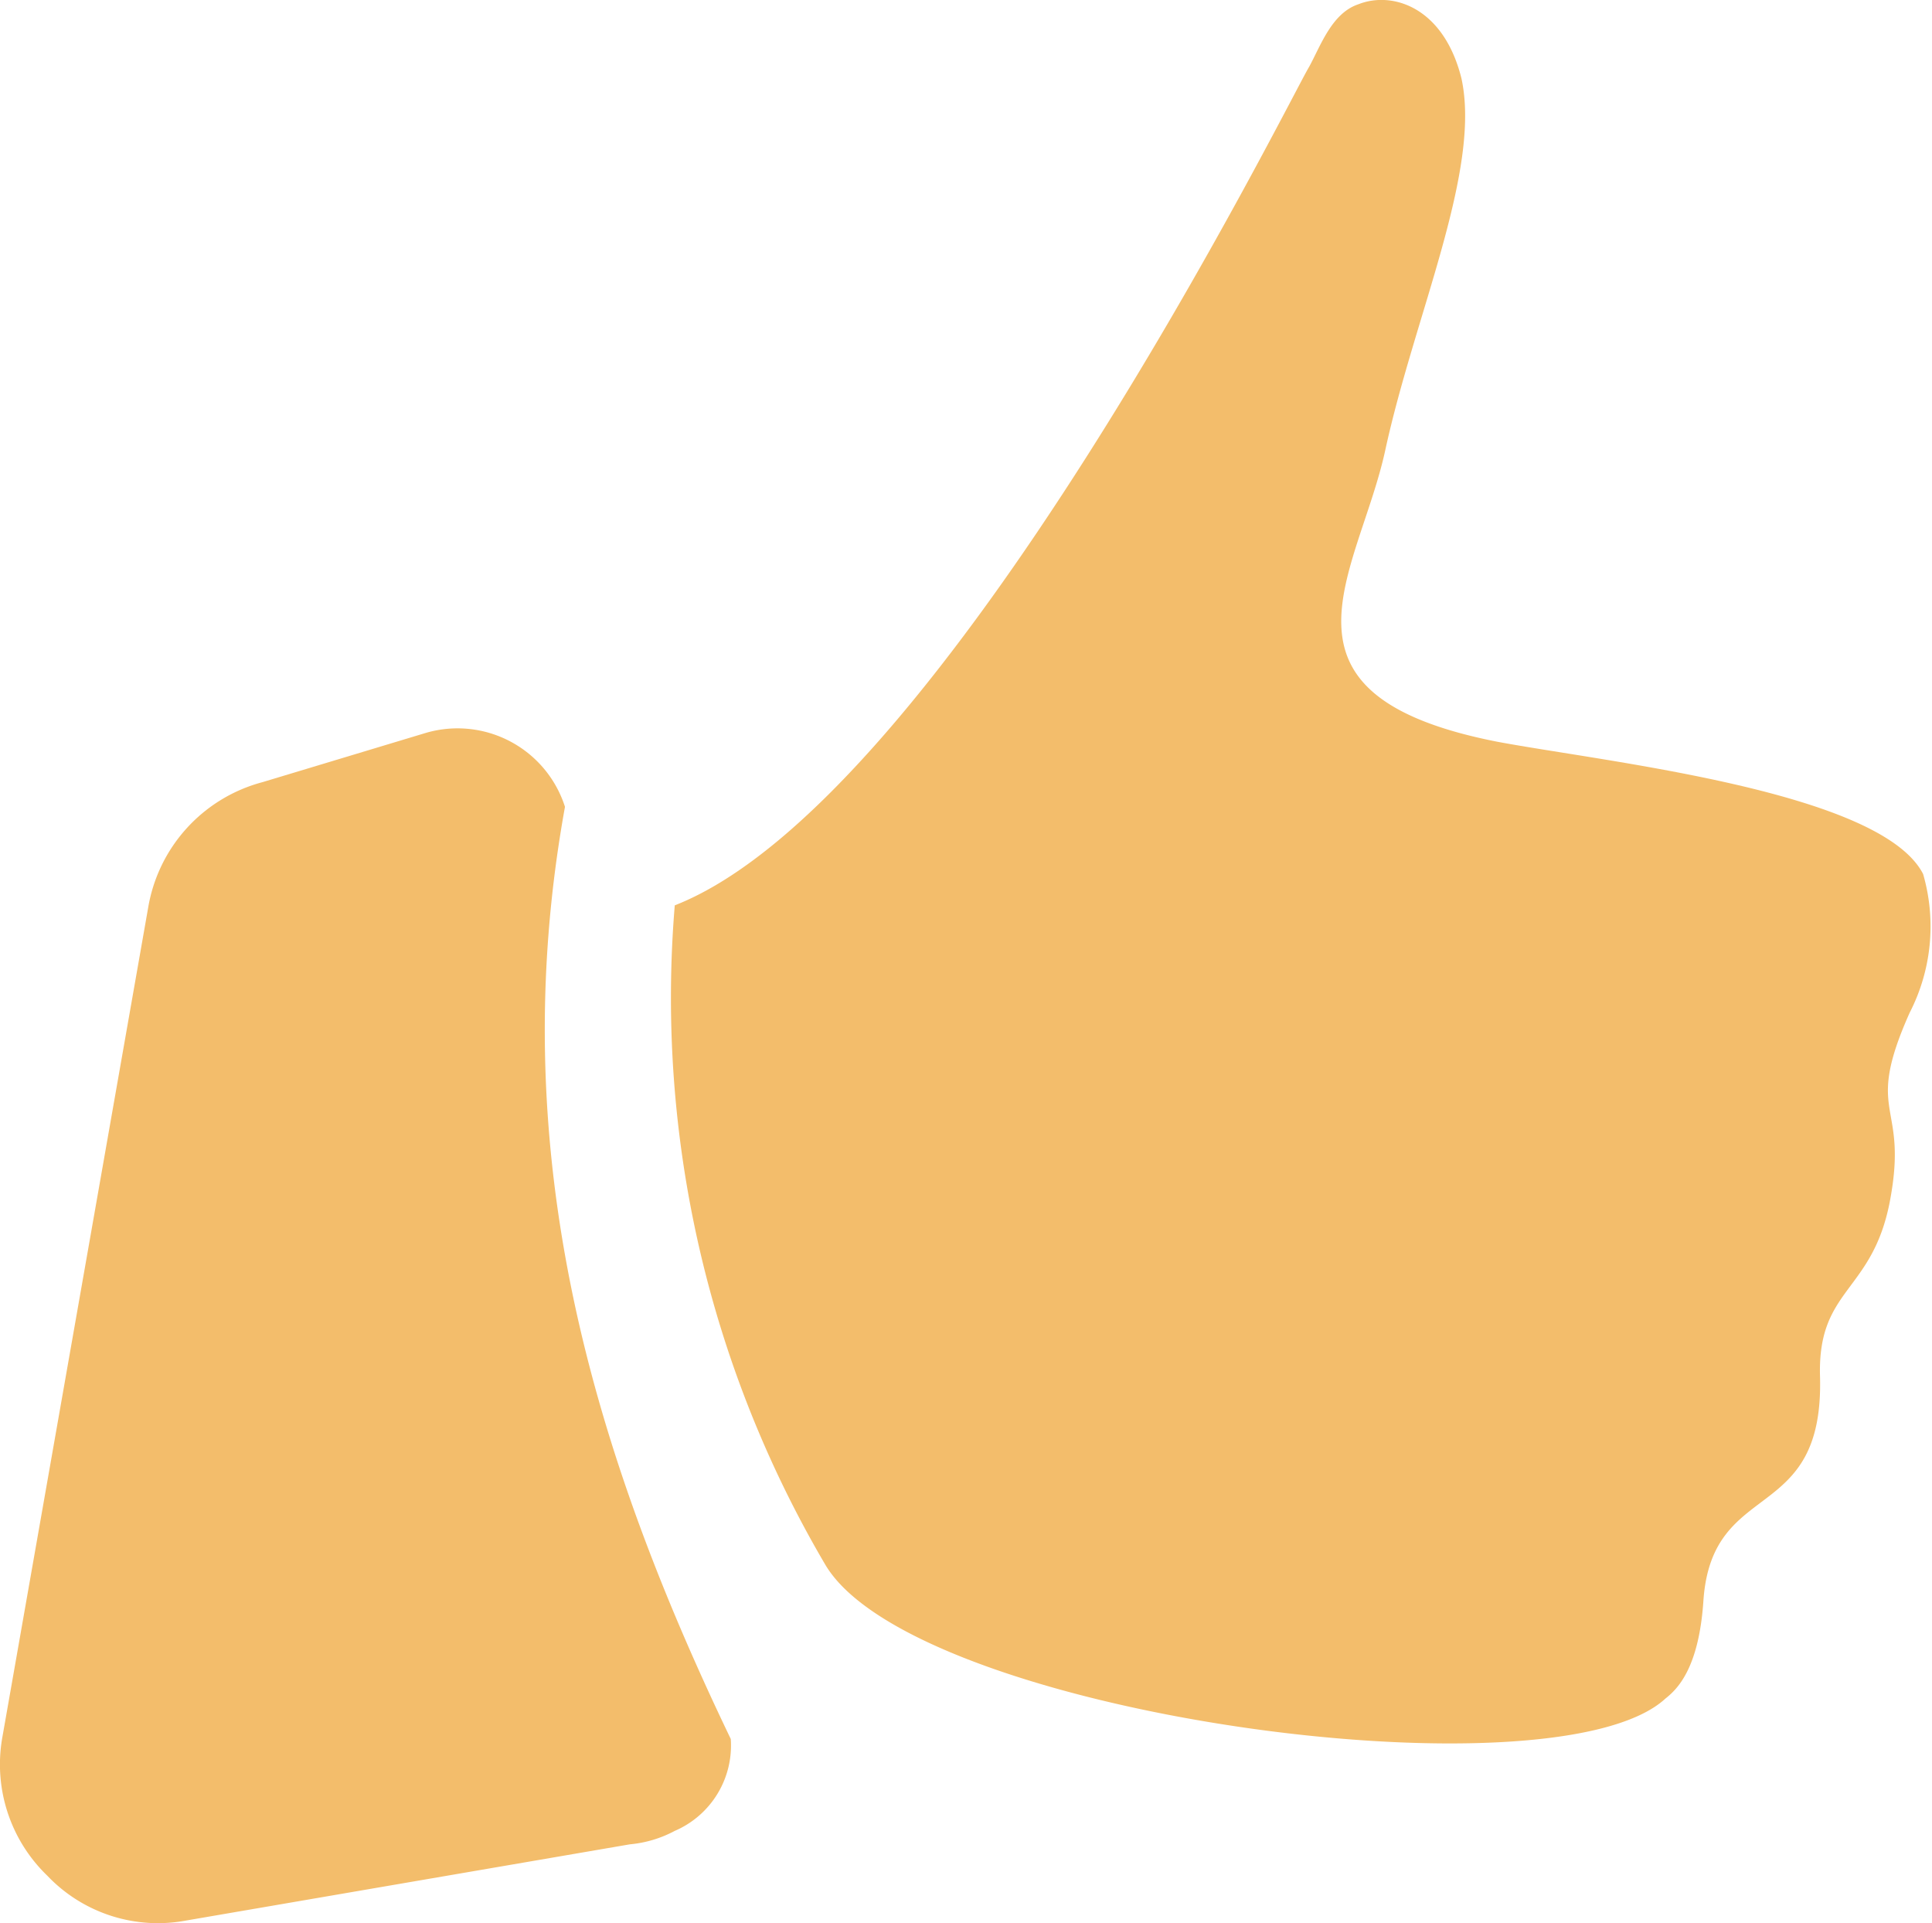
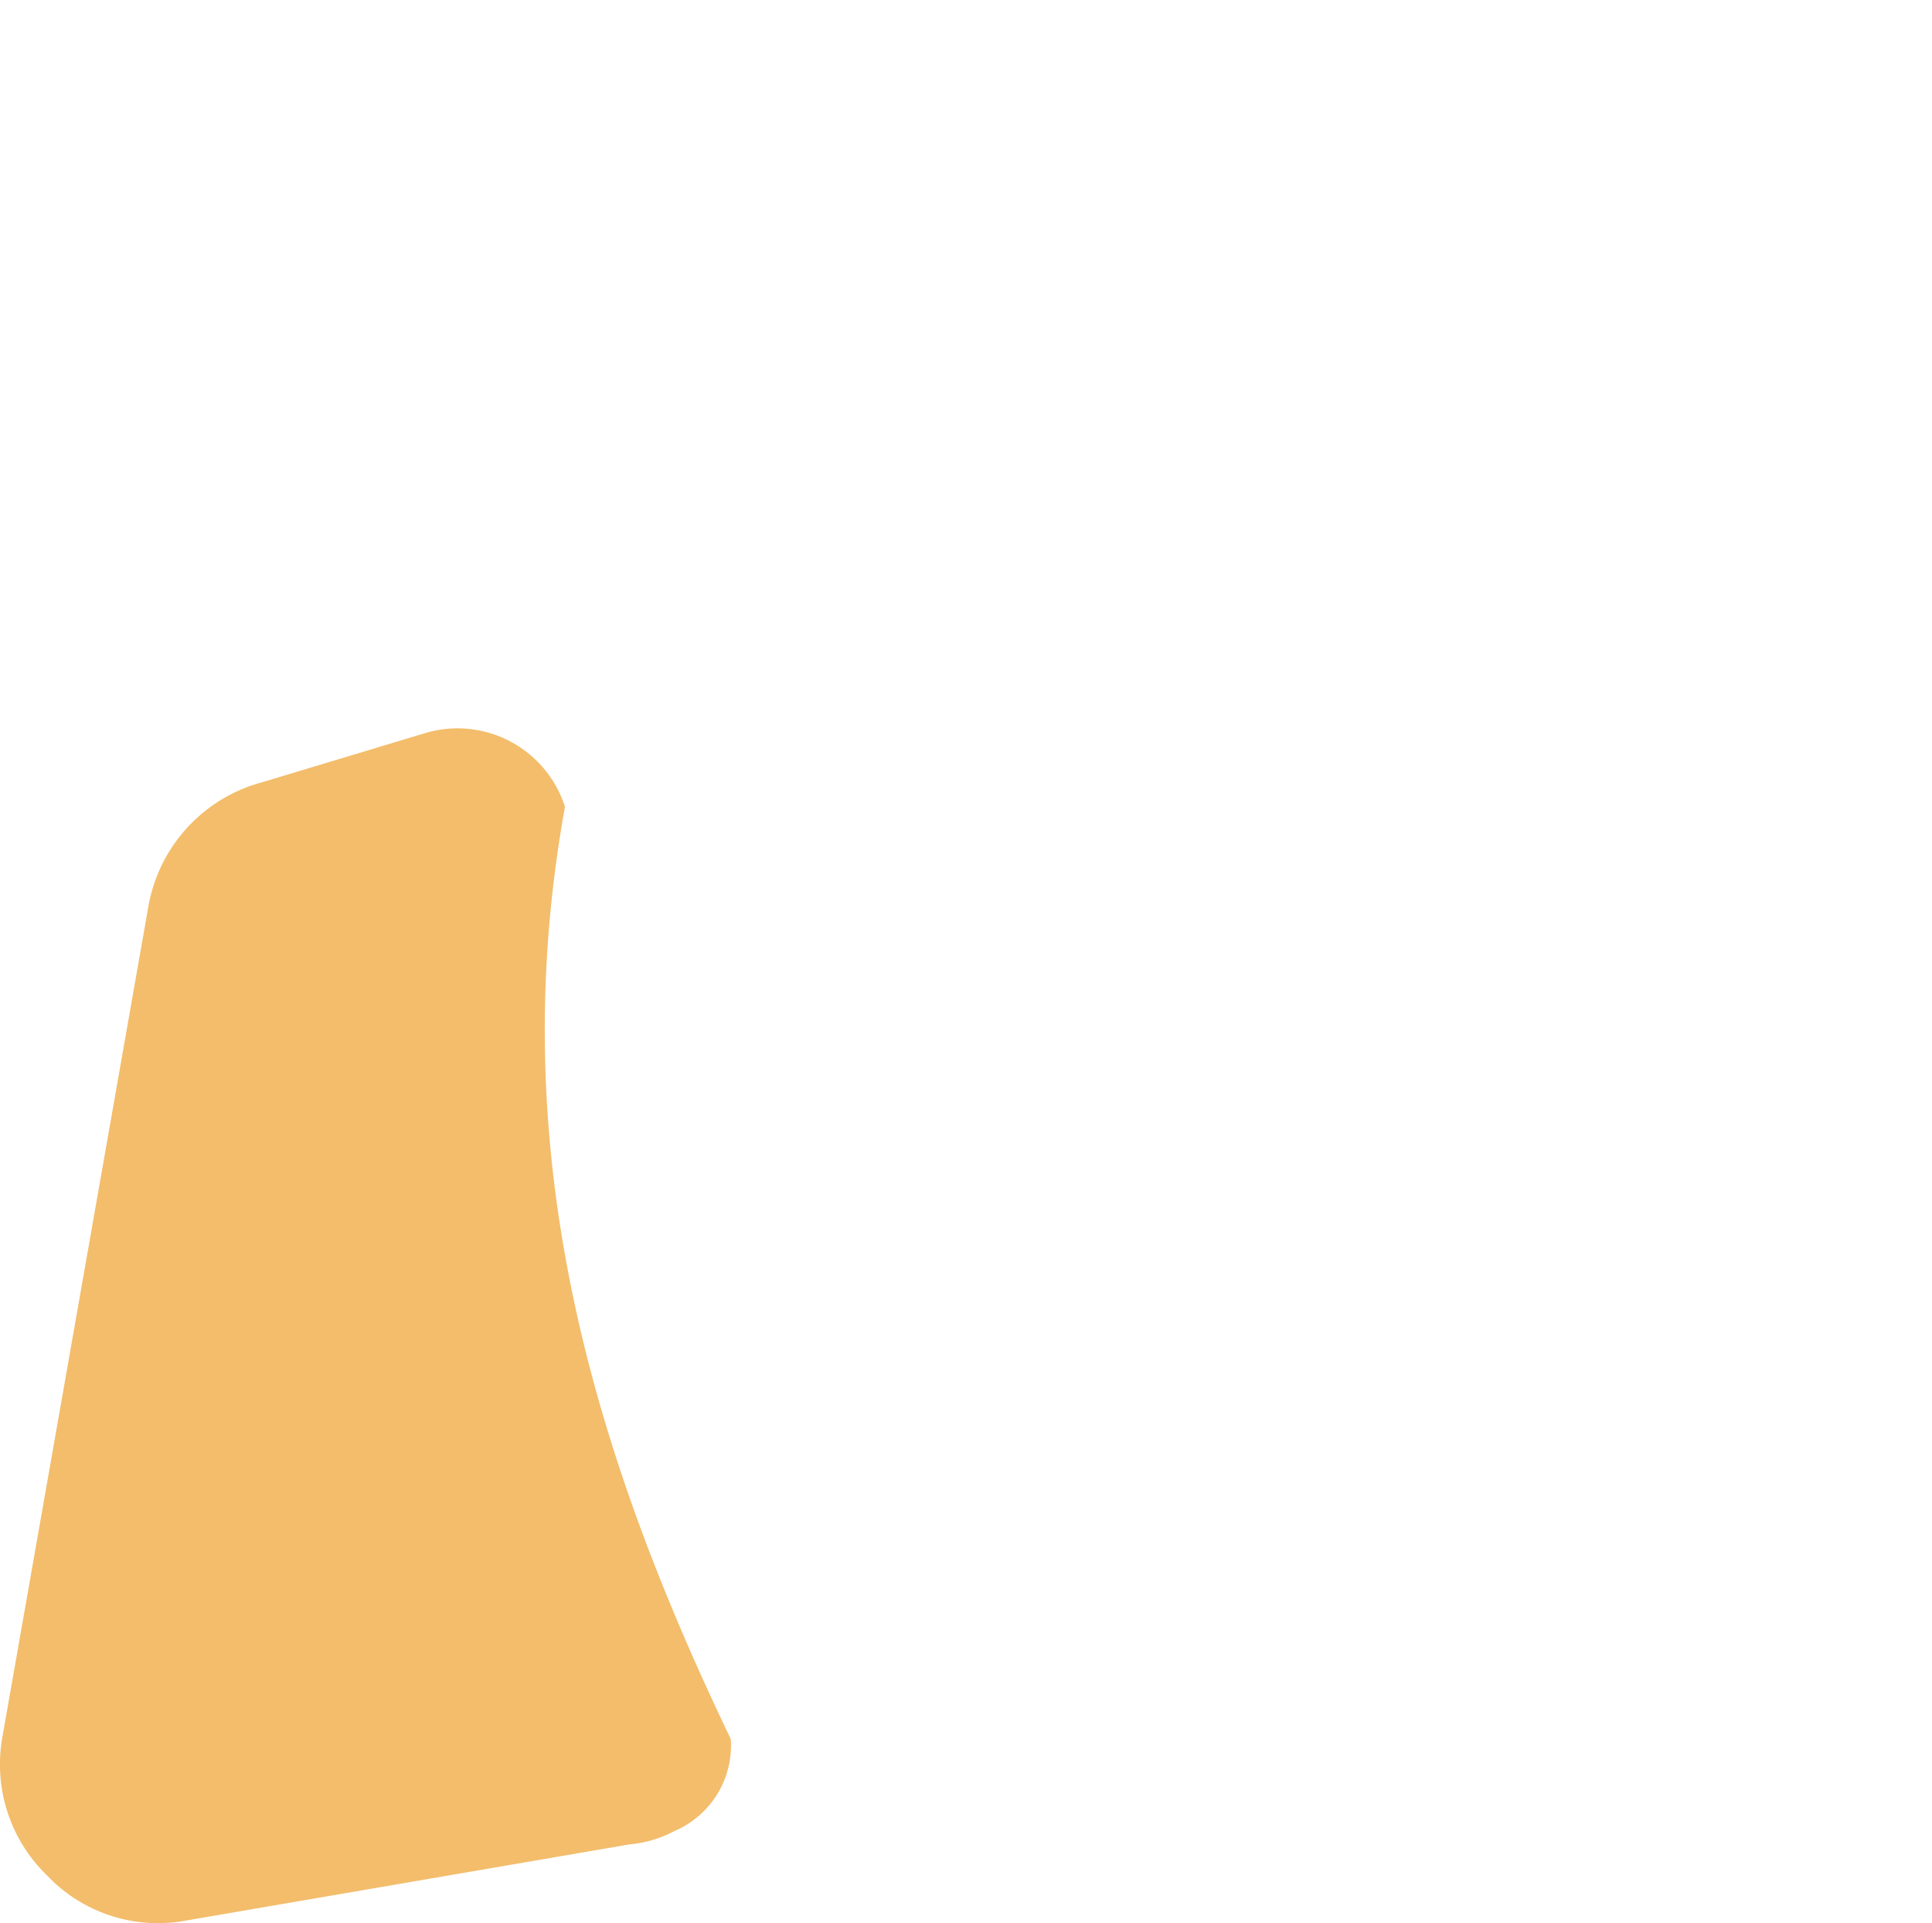
<svg xmlns="http://www.w3.org/2000/svg" width="32.36" height="32.208" viewBox="0 0 32.36 32.208">
  <g id="Group_103000" data-name="Group 103000" transform="translate(-7.69 -5.305)">
-     <path id="Path_427859" data-name="Path 427859" d="M58.55,19.942c-.713-1.389-5.33-1.877-7.132-2.215-4.016-.788-2.327-2.815-1.877-4.88.488-2.252,1.614-4.692,1.276-6.231-.3-1.2-1.164-1.464-1.727-1.239-.45.15-.638.713-.826,1.051-.3.488-6.118,12.274-10.623,14.039A18.725,18.725,0,0,0,40.157,31.5c1.464,2.515,12.2,3.979,14.076,2.252.188-.15.563-.488.638-1.652.15-2.065,2.027-1.239,1.952-3.754-.038-1.464.863-1.389,1.164-2.89.338-1.727-.45-1.426.338-3.191A3.159,3.159,0,0,0,58.55,19.942Z" transform="translate(-18.649)" fill="#f3bd6b" fill-rule="evenodd" />
    <path id="Path_427860" data-name="Path 427860" d="M17.153,39.127a1.889,1.889,0,0,0-2.327-1.239l-2.74.826a2.624,2.624,0,0,0-1.914,2.1L7.731,54.7a2.586,2.586,0,0,0,.751,2.327,2.555,2.555,0,0,0,2.327.751l7.432-1.276a1.97,1.97,0,0,0,.751-.225,1.556,1.556,0,0,0,.938-1.539C17.641,49.975,16.1,44.945,17.153,39.127Z" transform="translate(0 -20.31)" fill="#f3bd6b" fill-rule="evenodd" />
  </g>
</svg>